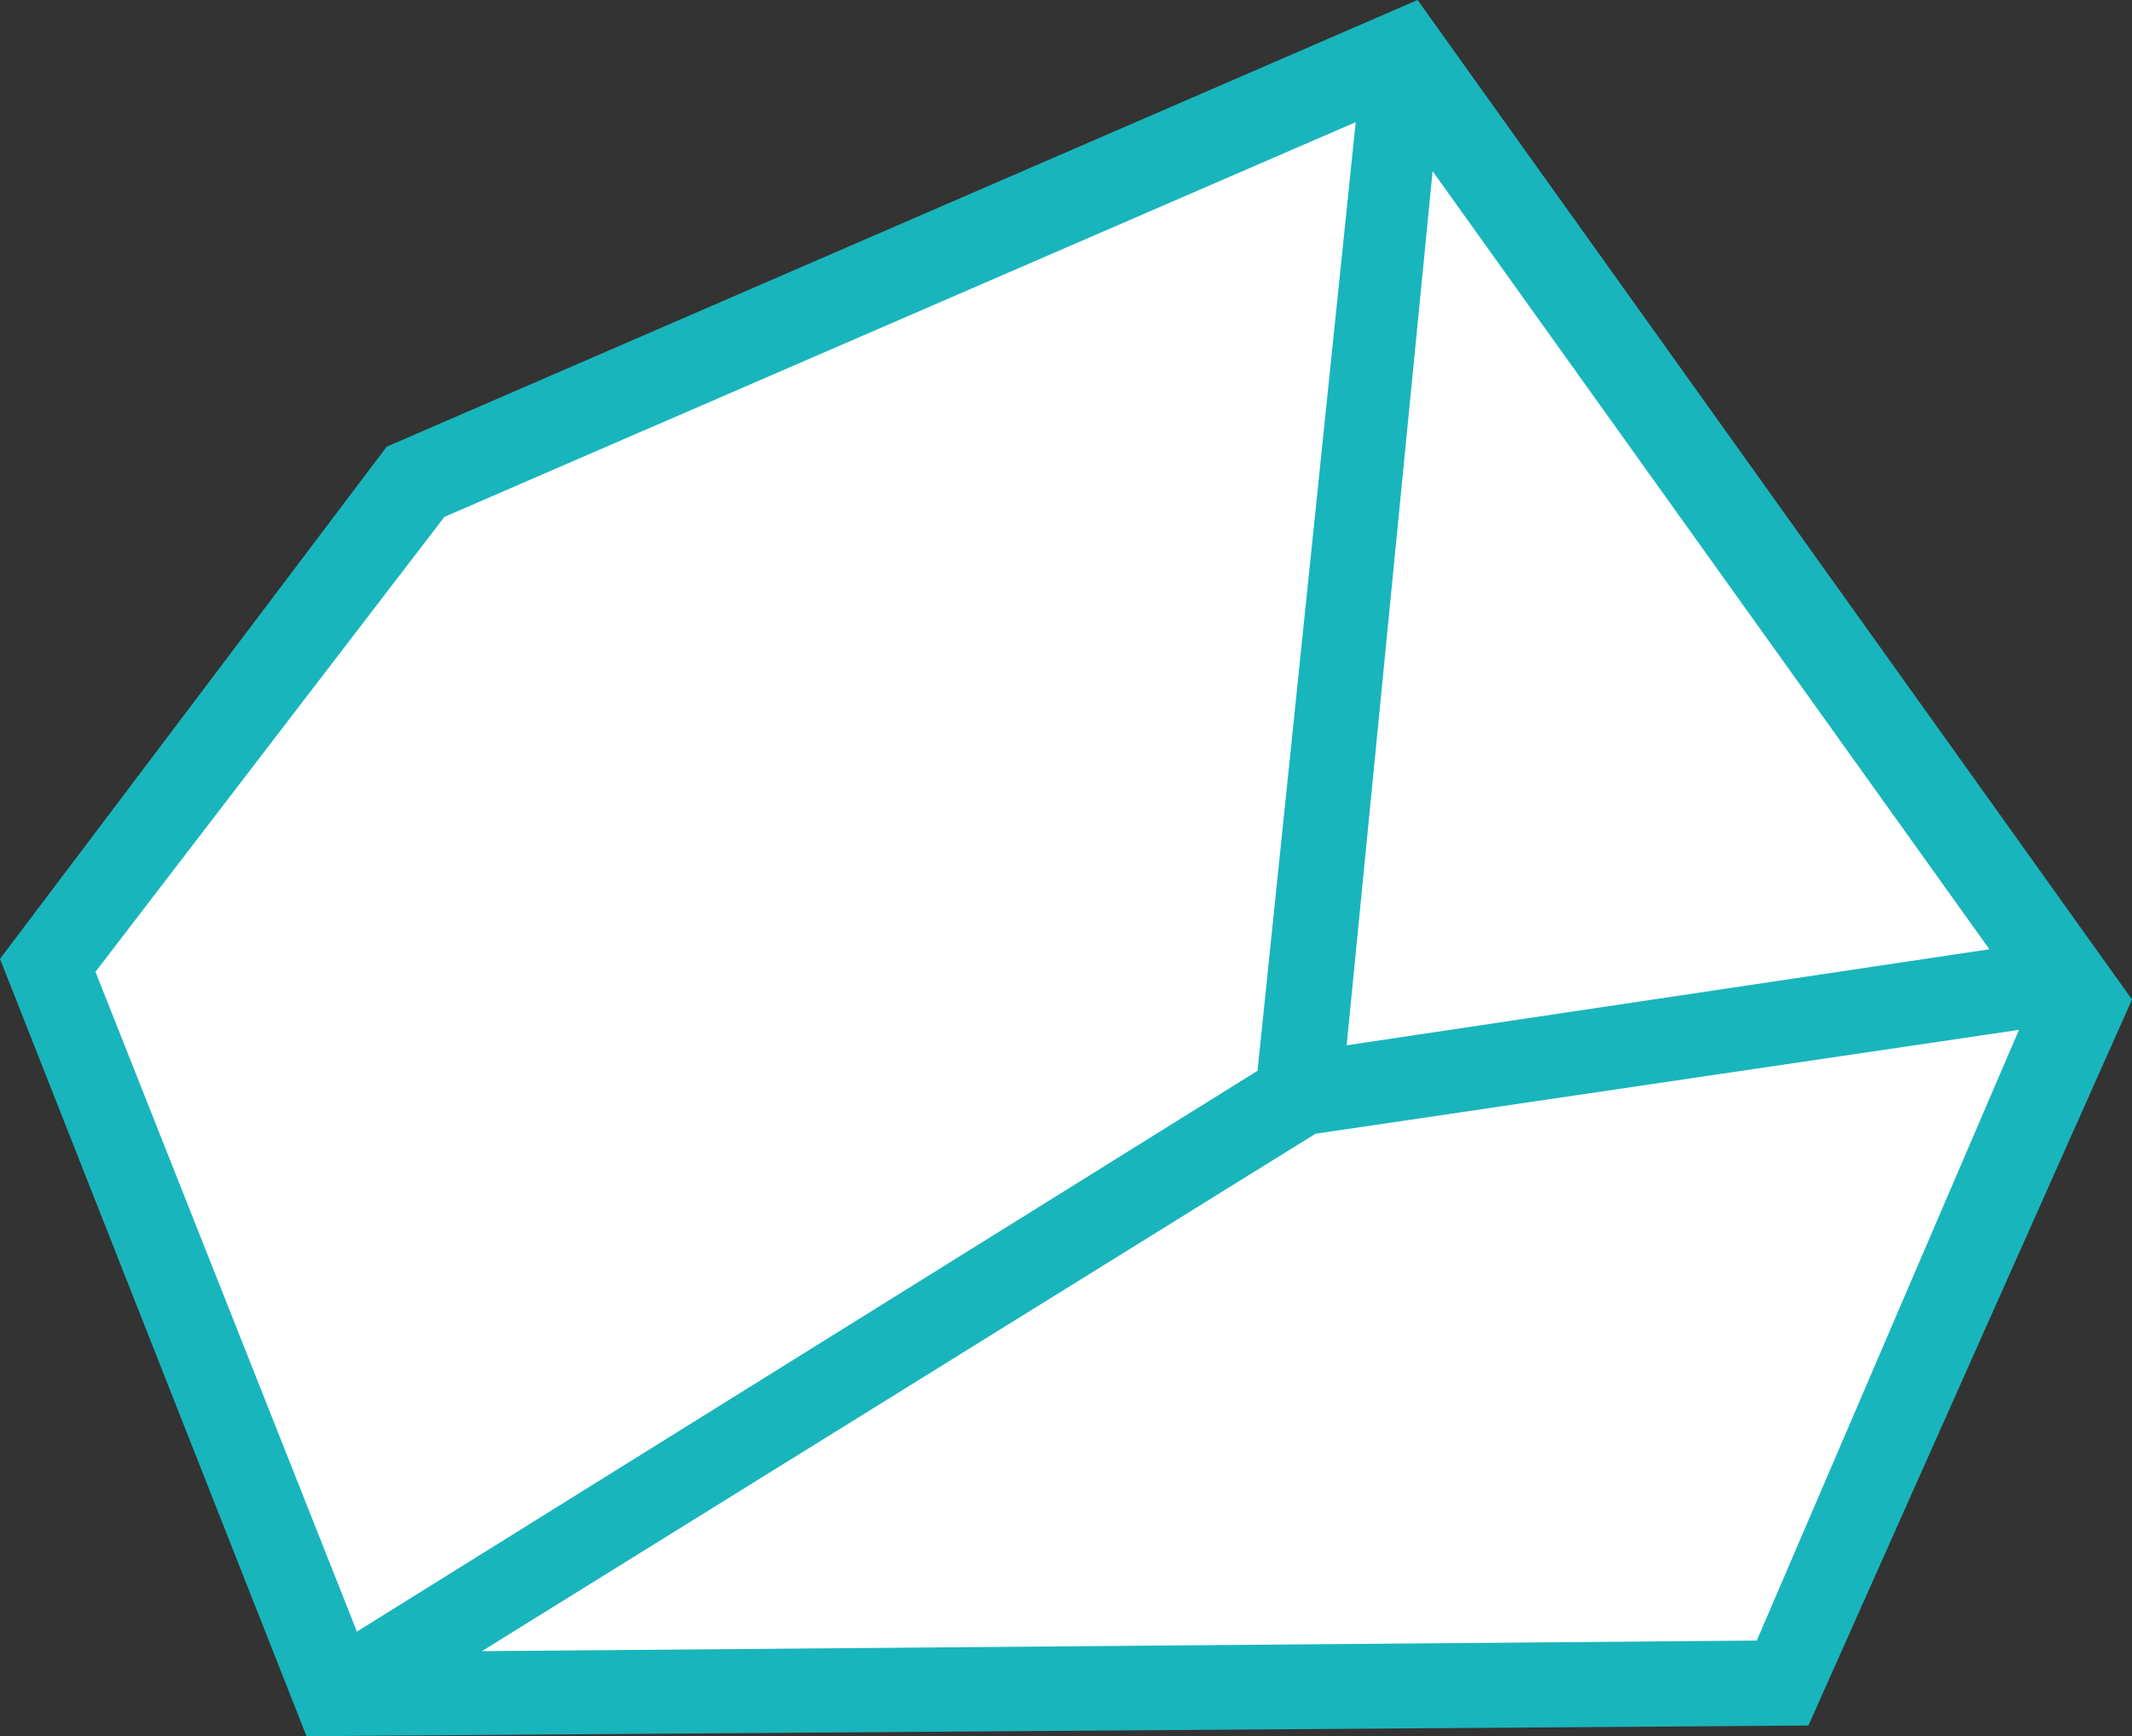
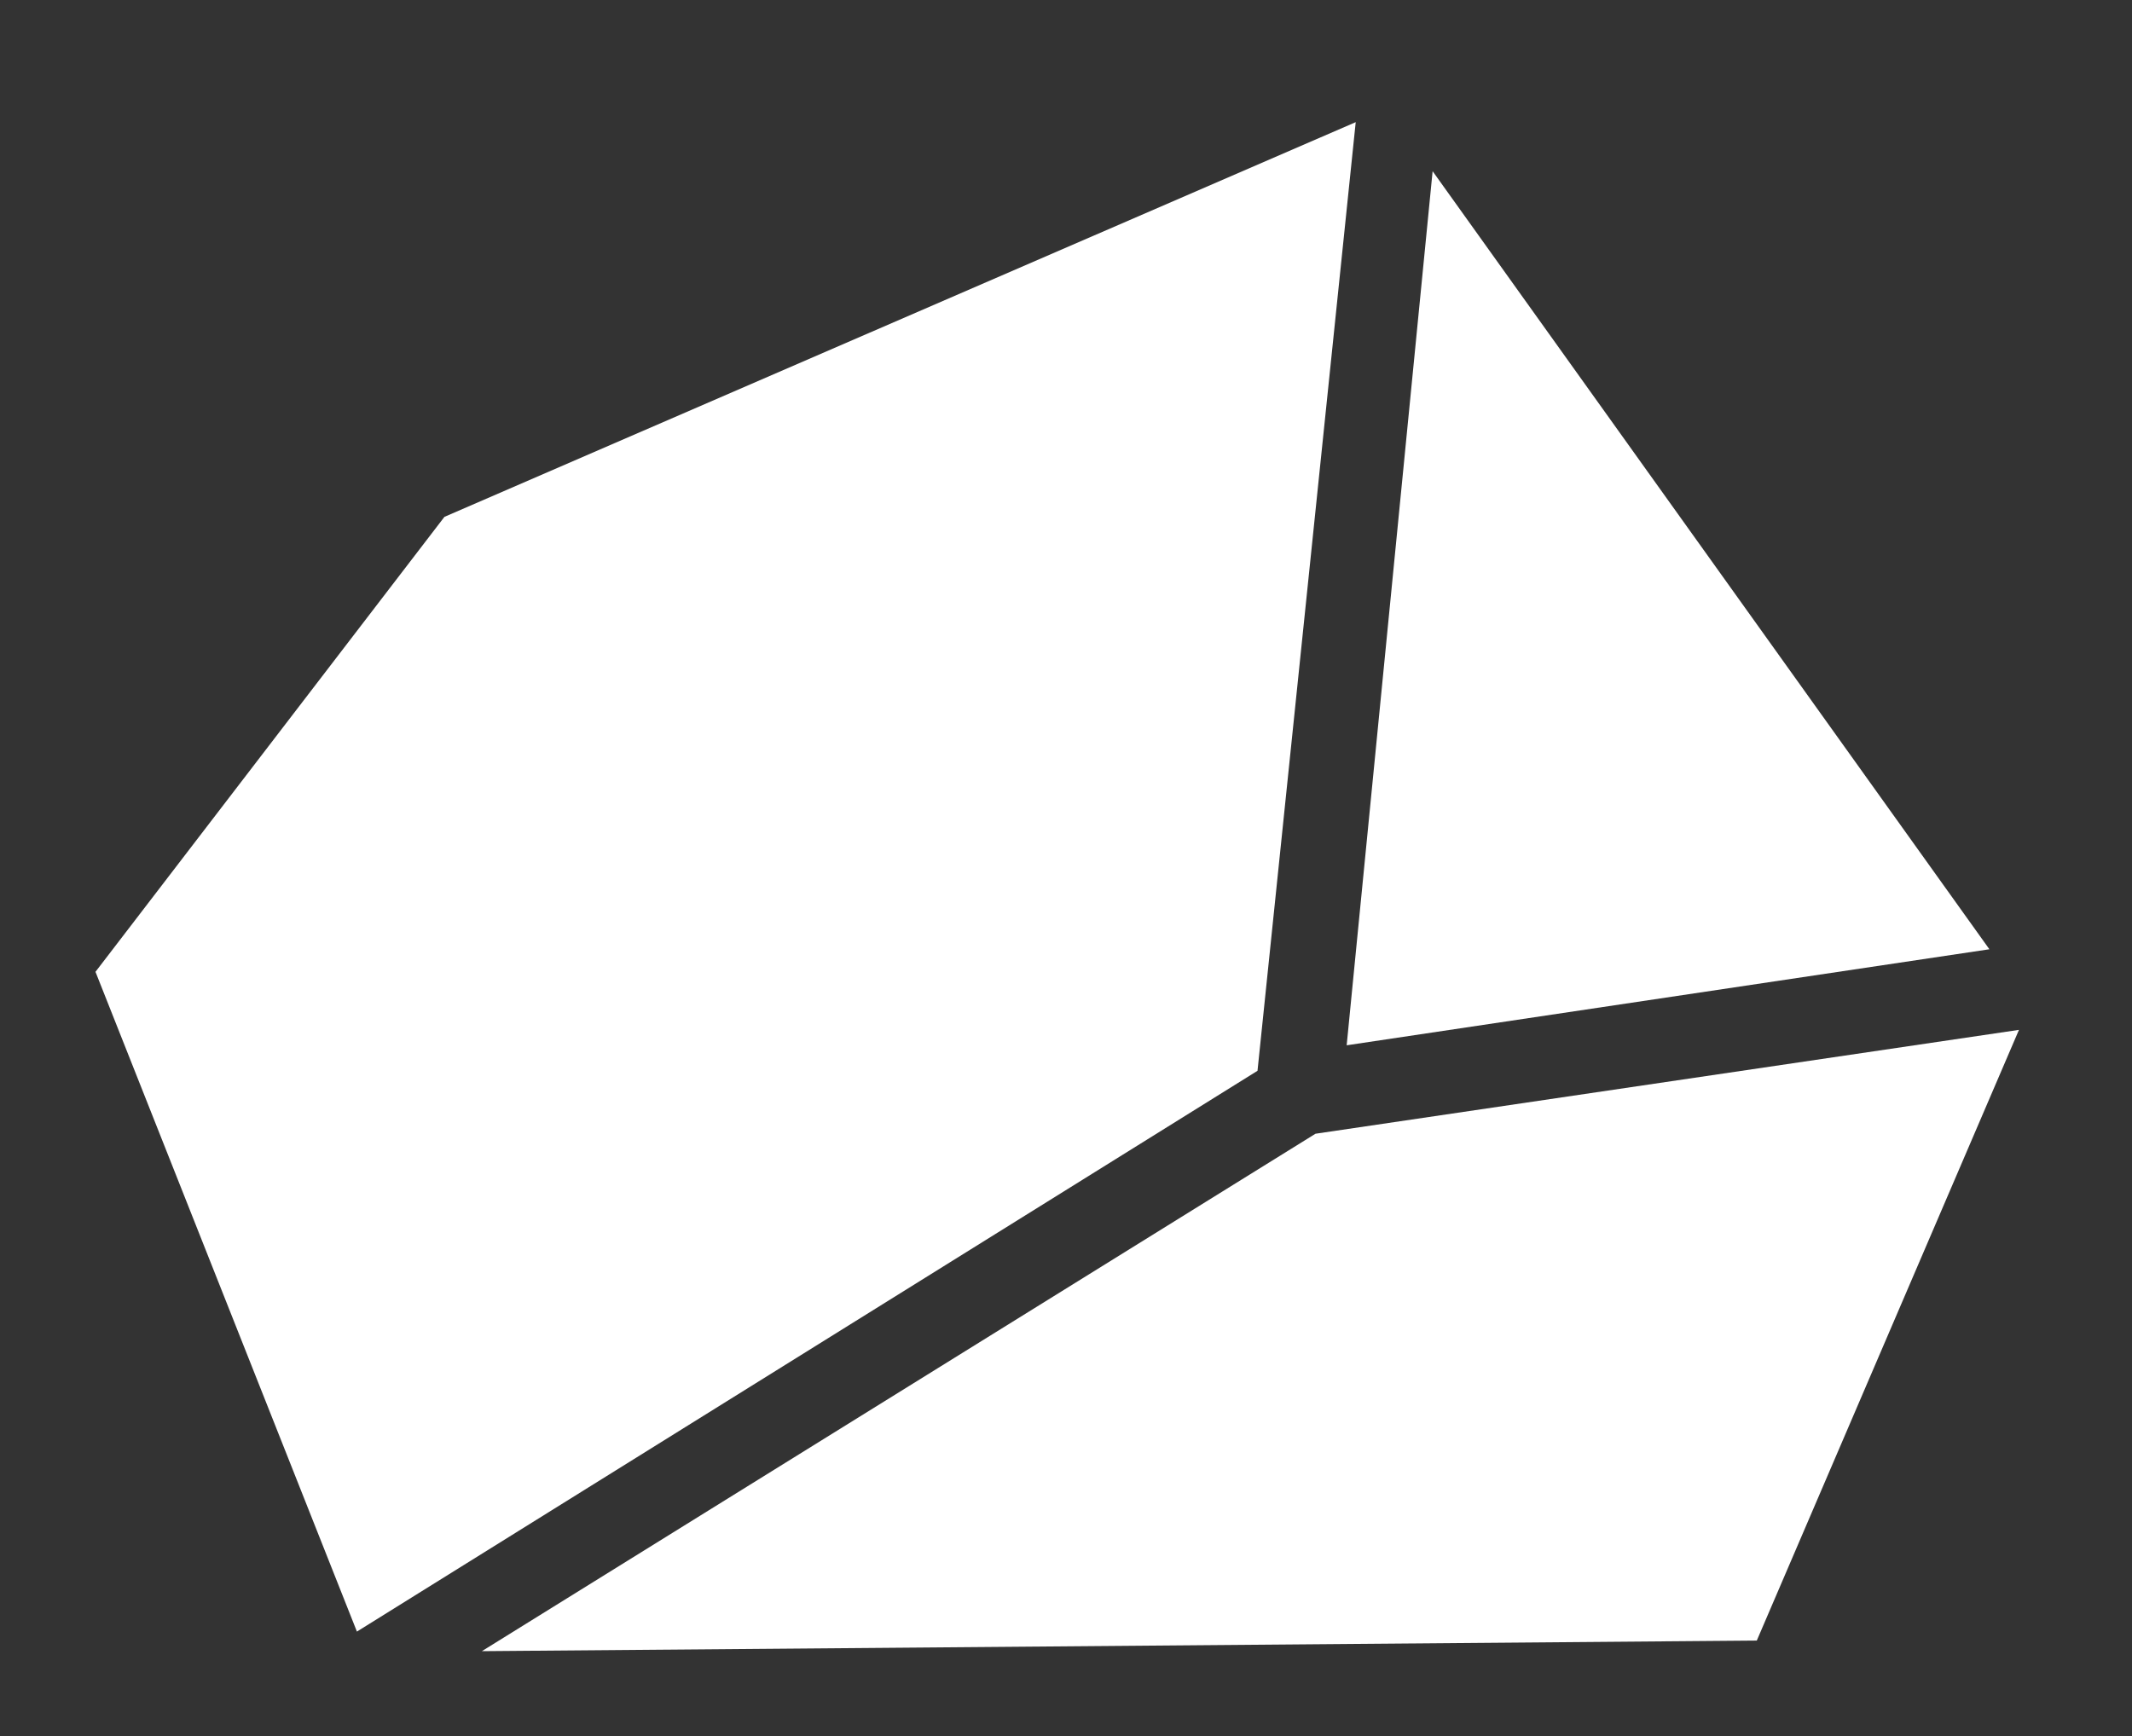
<svg xmlns="http://www.w3.org/2000/svg" id="Camada_1" data-name="Camada 1" viewBox="0 0 975.34 794.4">
  <rect x="0" y="0" width="975.34" height="794.4" fill="#333333" stroke="none" />
  <defs>
    <style>.cls-1{fill:#19b5bc;}.cls-2{fill:#fff;}</style>
  </defs>
-   <polygon class="cls-1" points="0 438.73 176.89 204.4 648.52 0 975.34 457.33 827.31 789.52 140.22 794.4 0 438.73" />
  <polygon class="cls-2" points="43.68 444.66 203.32 236.49 620.21 55.89 575.28 489.95 163.28 746.54 43.68 444.66" />
  <polygon class="cls-2" points="616.07 478.28 910.1 434.34 655.39 78.33 616.07 478.28" />
  <polygon class="cls-2" points="923.63 471.22 803.69 750.65 220.44 755.5 601.8 518.75 923.63 471.22" />
</svg>